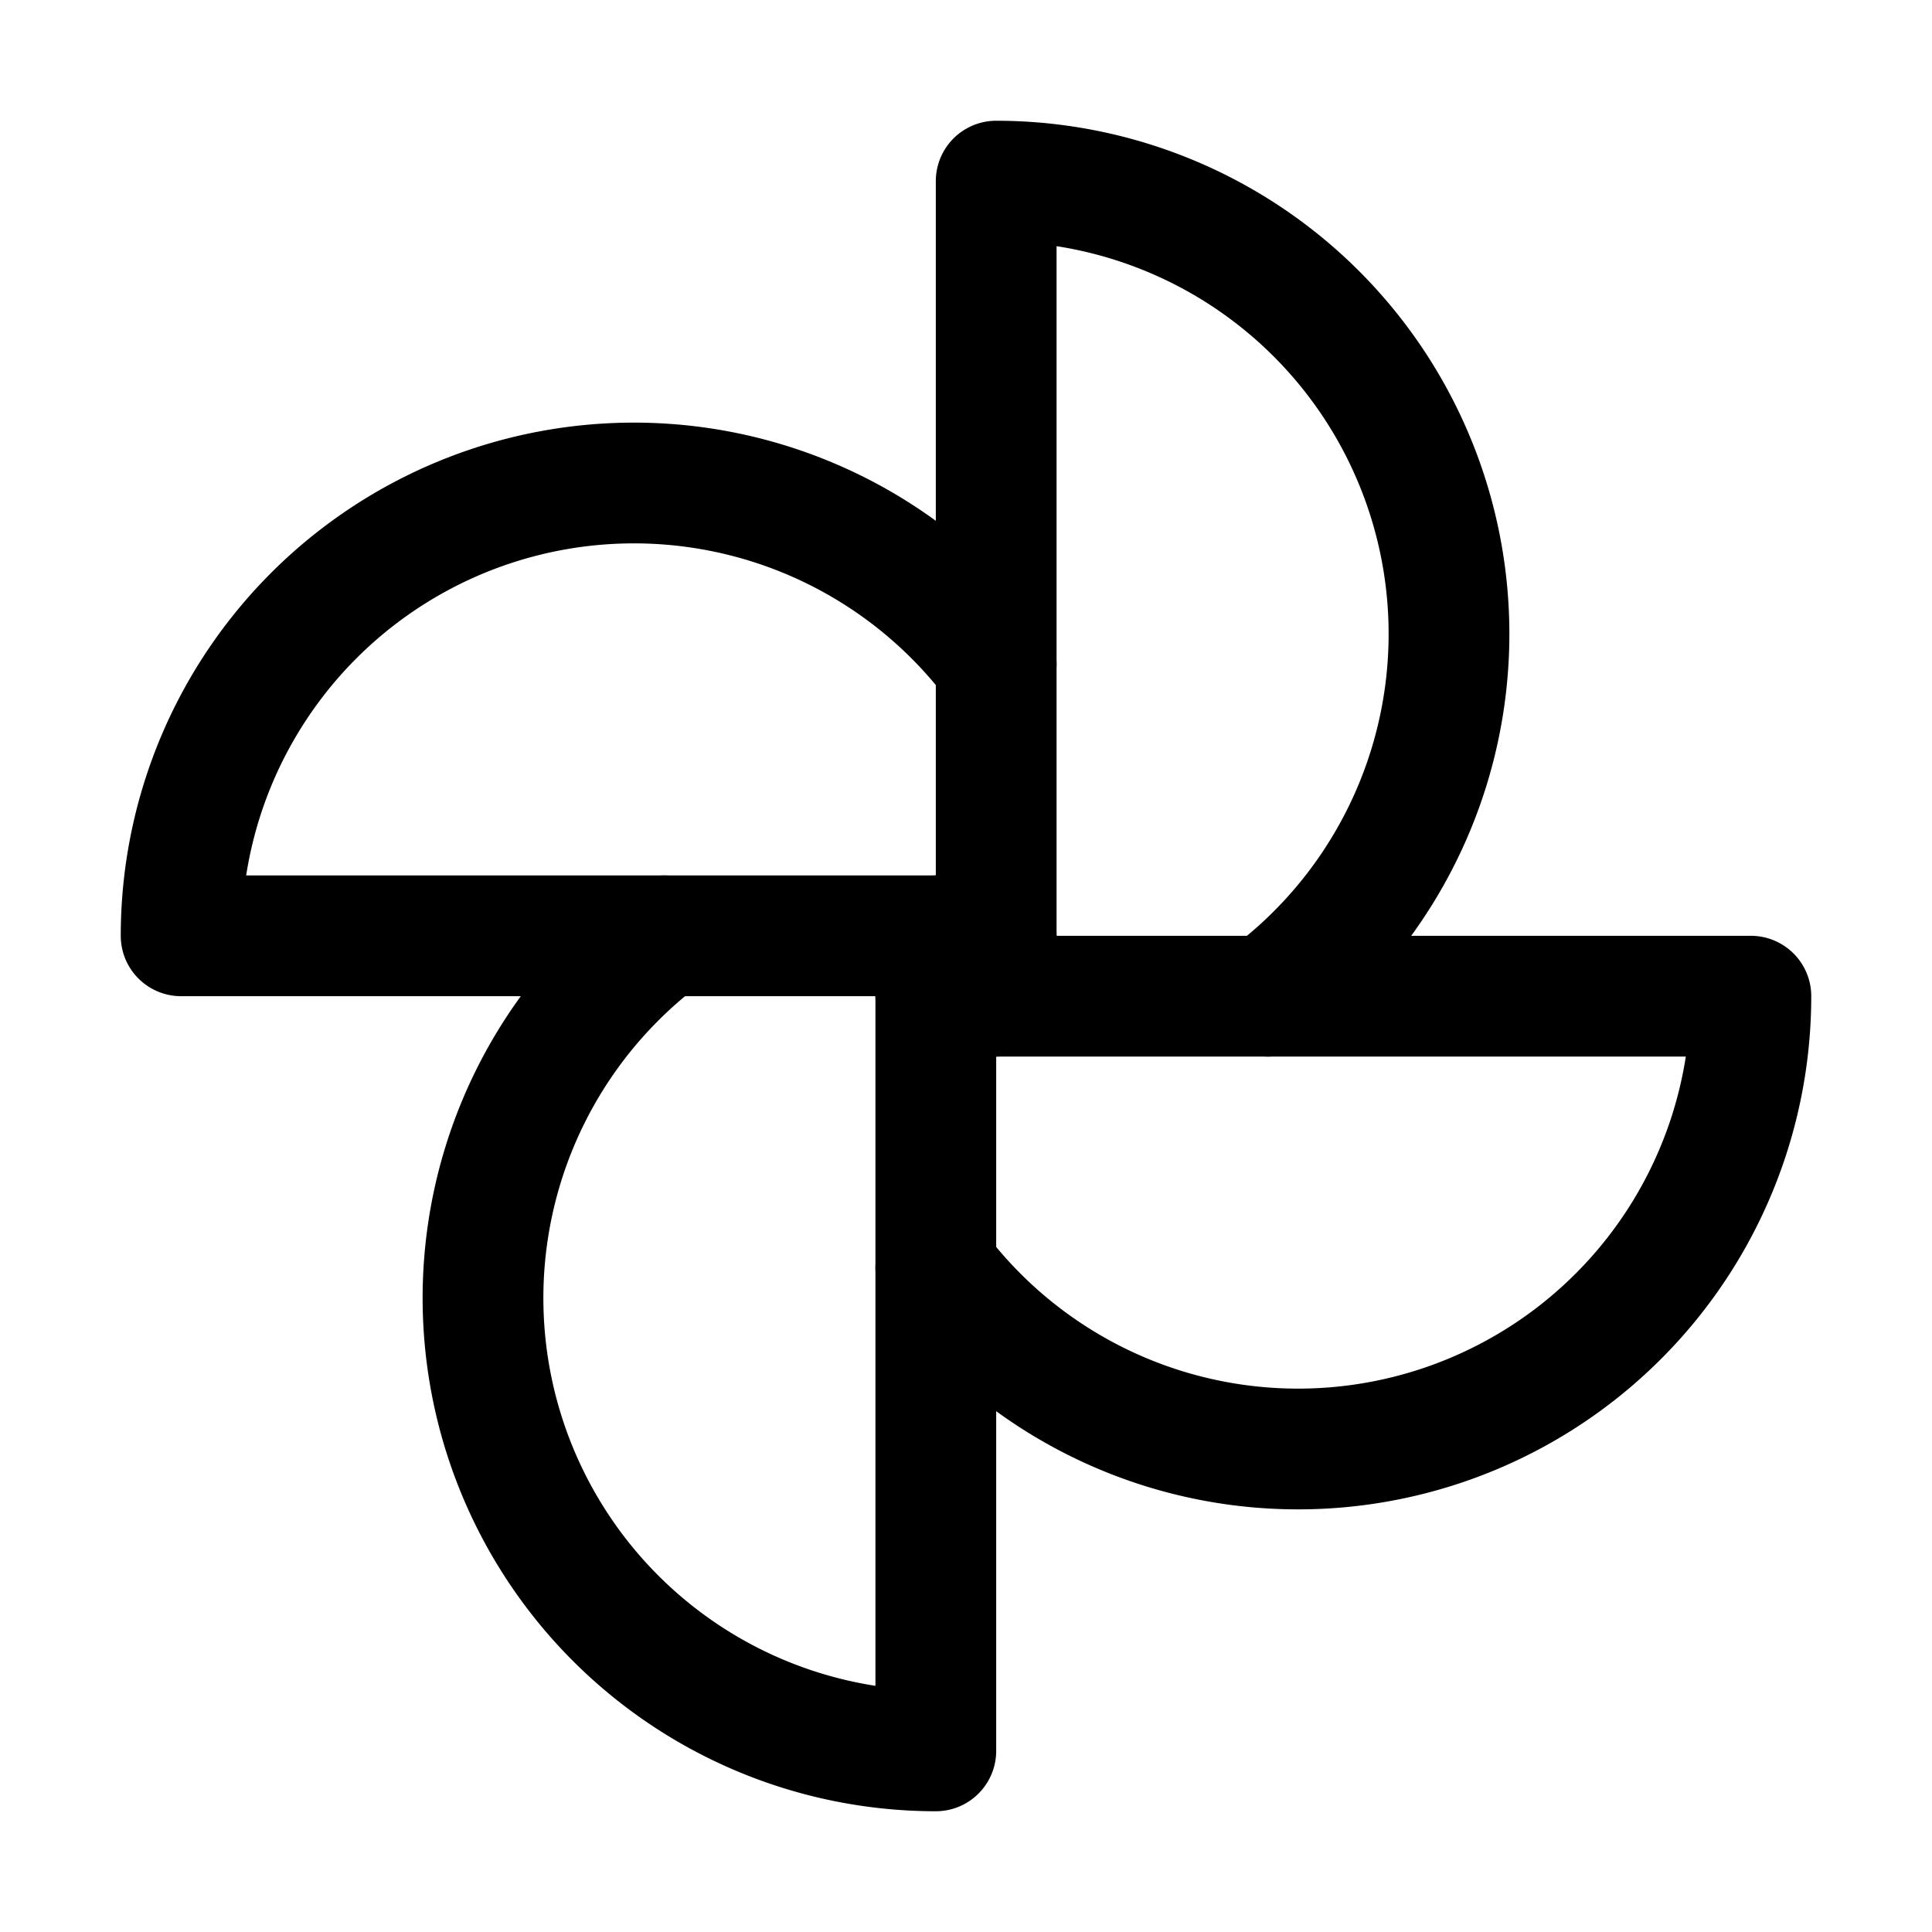
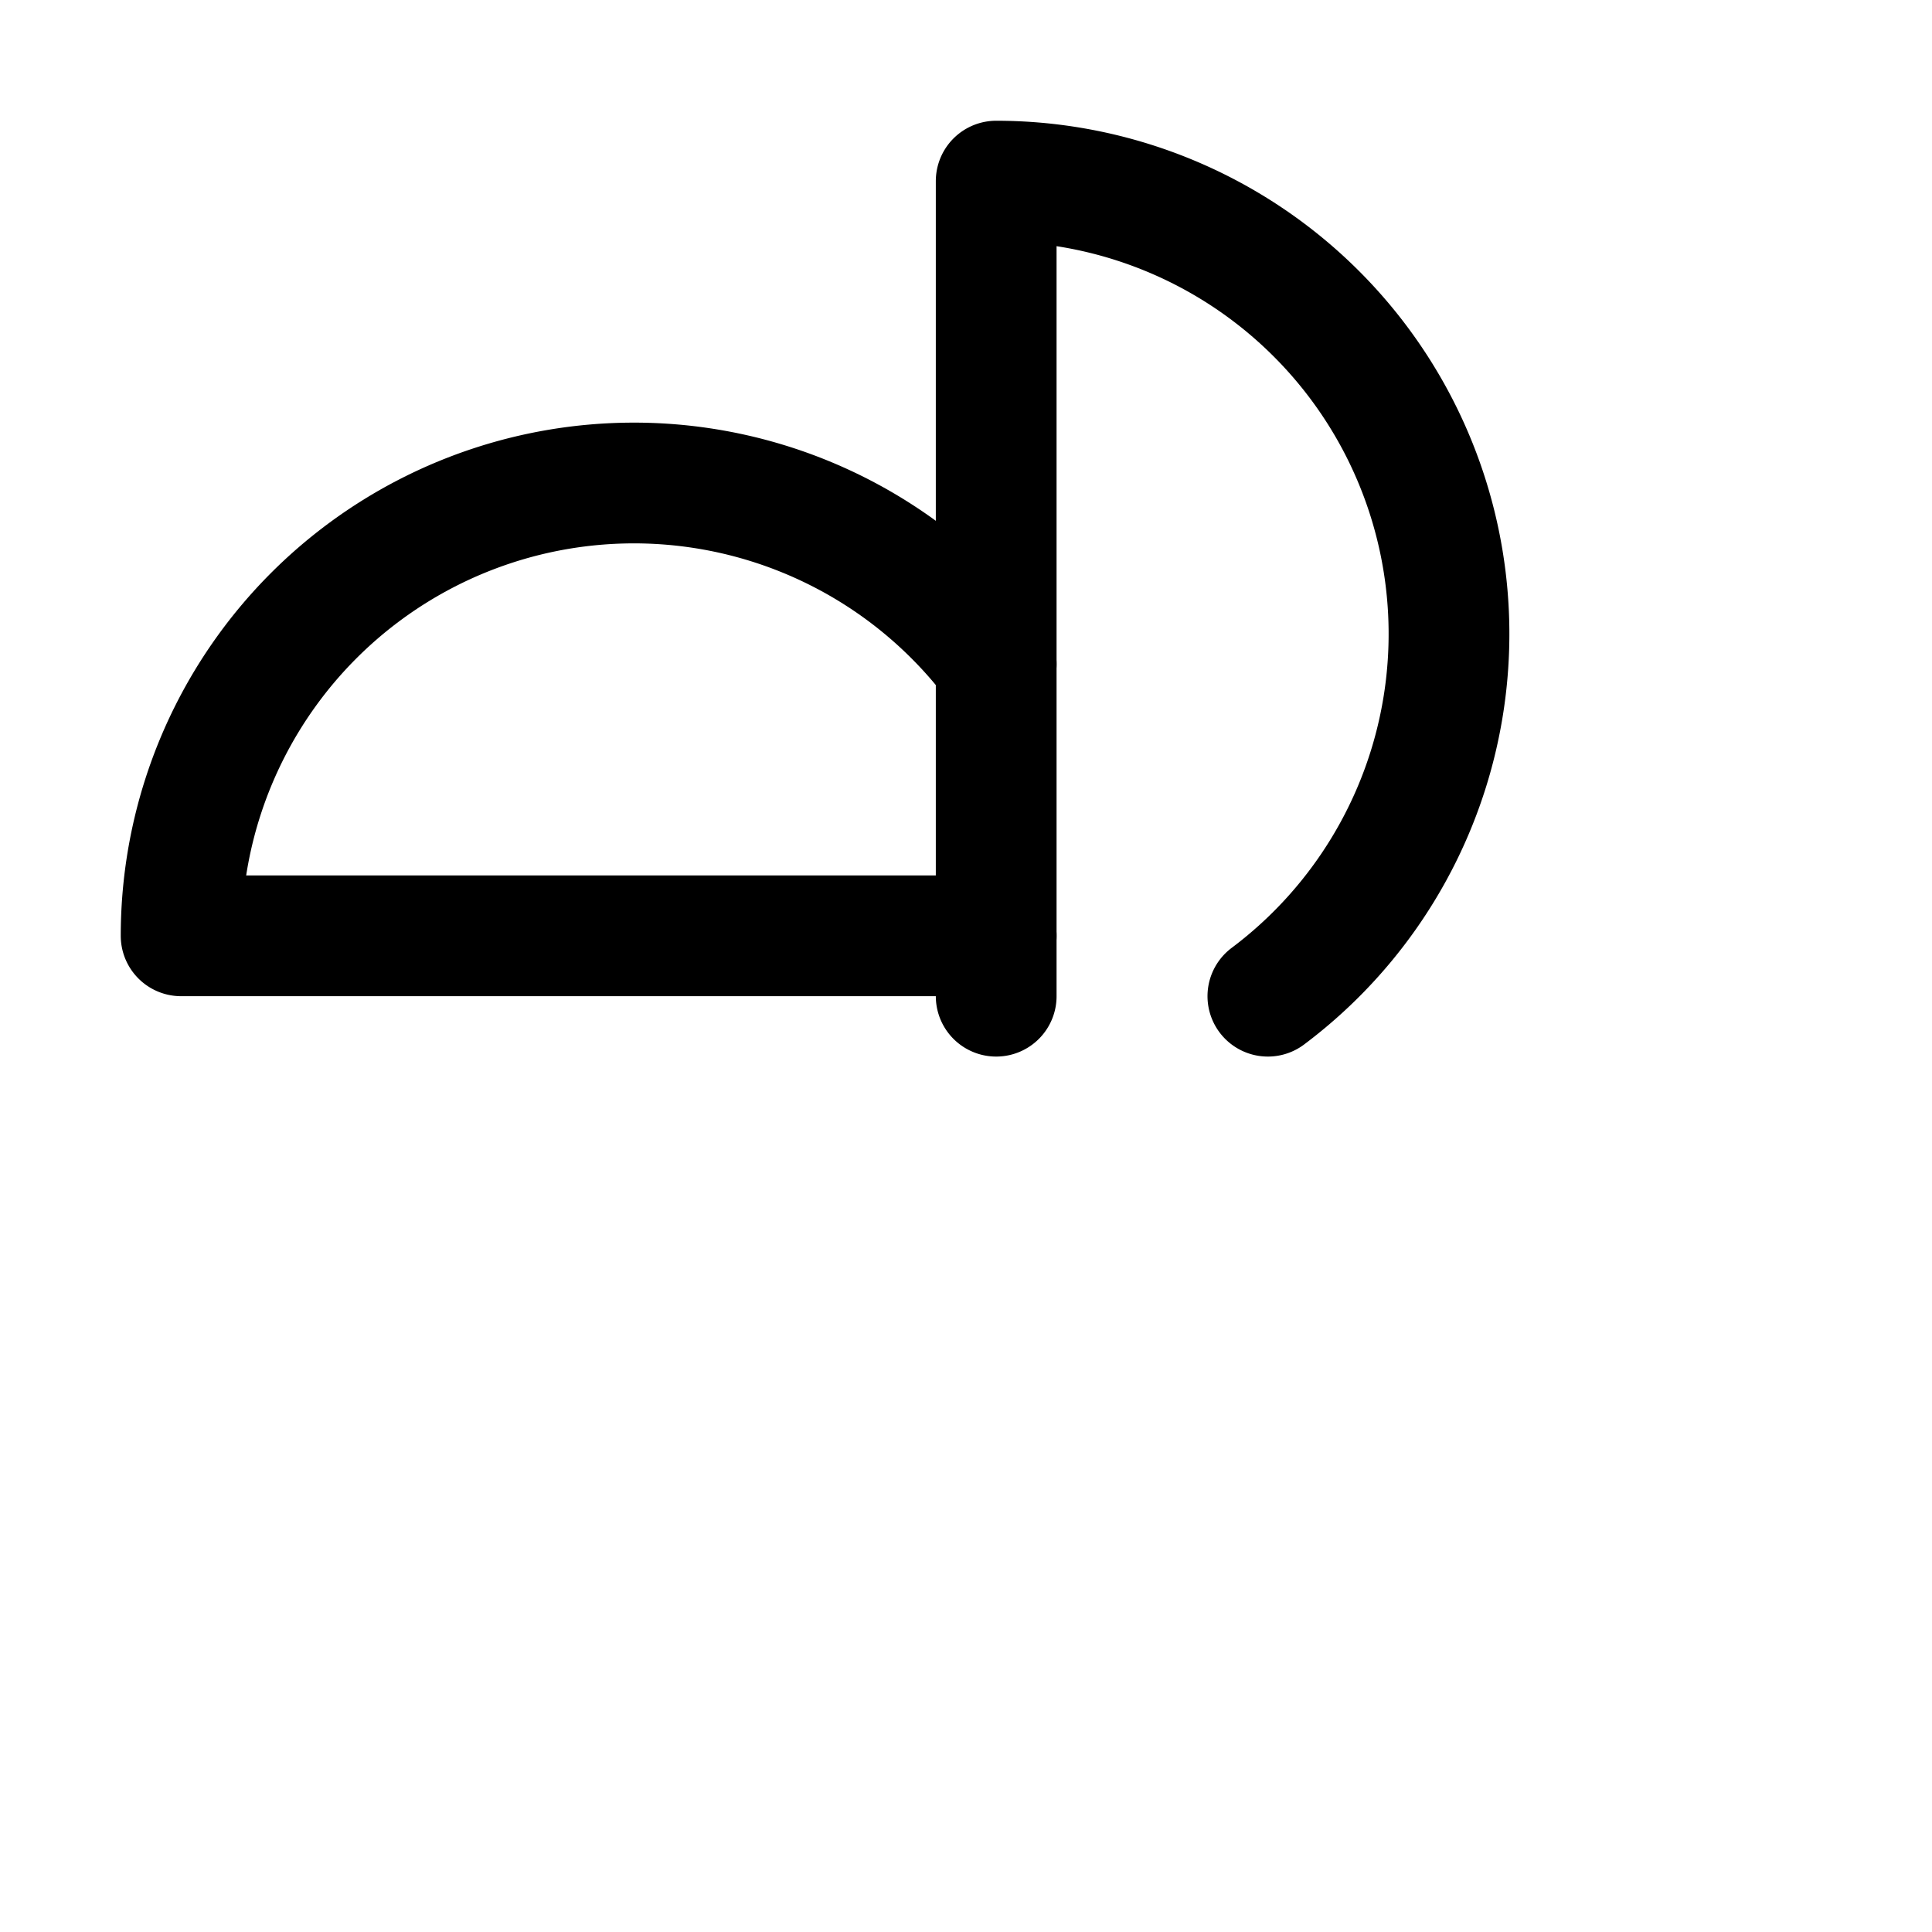
<svg xmlns="http://www.w3.org/2000/svg" viewBox="0 0 256 256">
  <rect width="256" height="256" fill="none" />
  <path d="M132,132V24a60,60,0,0,1,36,108" fill="none" stroke="#000" stroke-linecap="round" stroke-linejoin="round" stroke-width="16" />
  <path d="M132,124H24A60,60,0,0,1,132,88" fill="none" stroke="#000" stroke-linecap="round" stroke-linejoin="round" stroke-width="16" />
-   <path d="M124,124V232A60,60,0,0,1,88,124" fill="none" stroke="#000" stroke-linecap="round" stroke-linejoin="round" stroke-width="16" />
-   <path d="M124,132H232a60,60,0,0,1-108,36" fill="none" stroke="#000" stroke-linecap="round" stroke-linejoin="round" stroke-width="16" />
</svg>